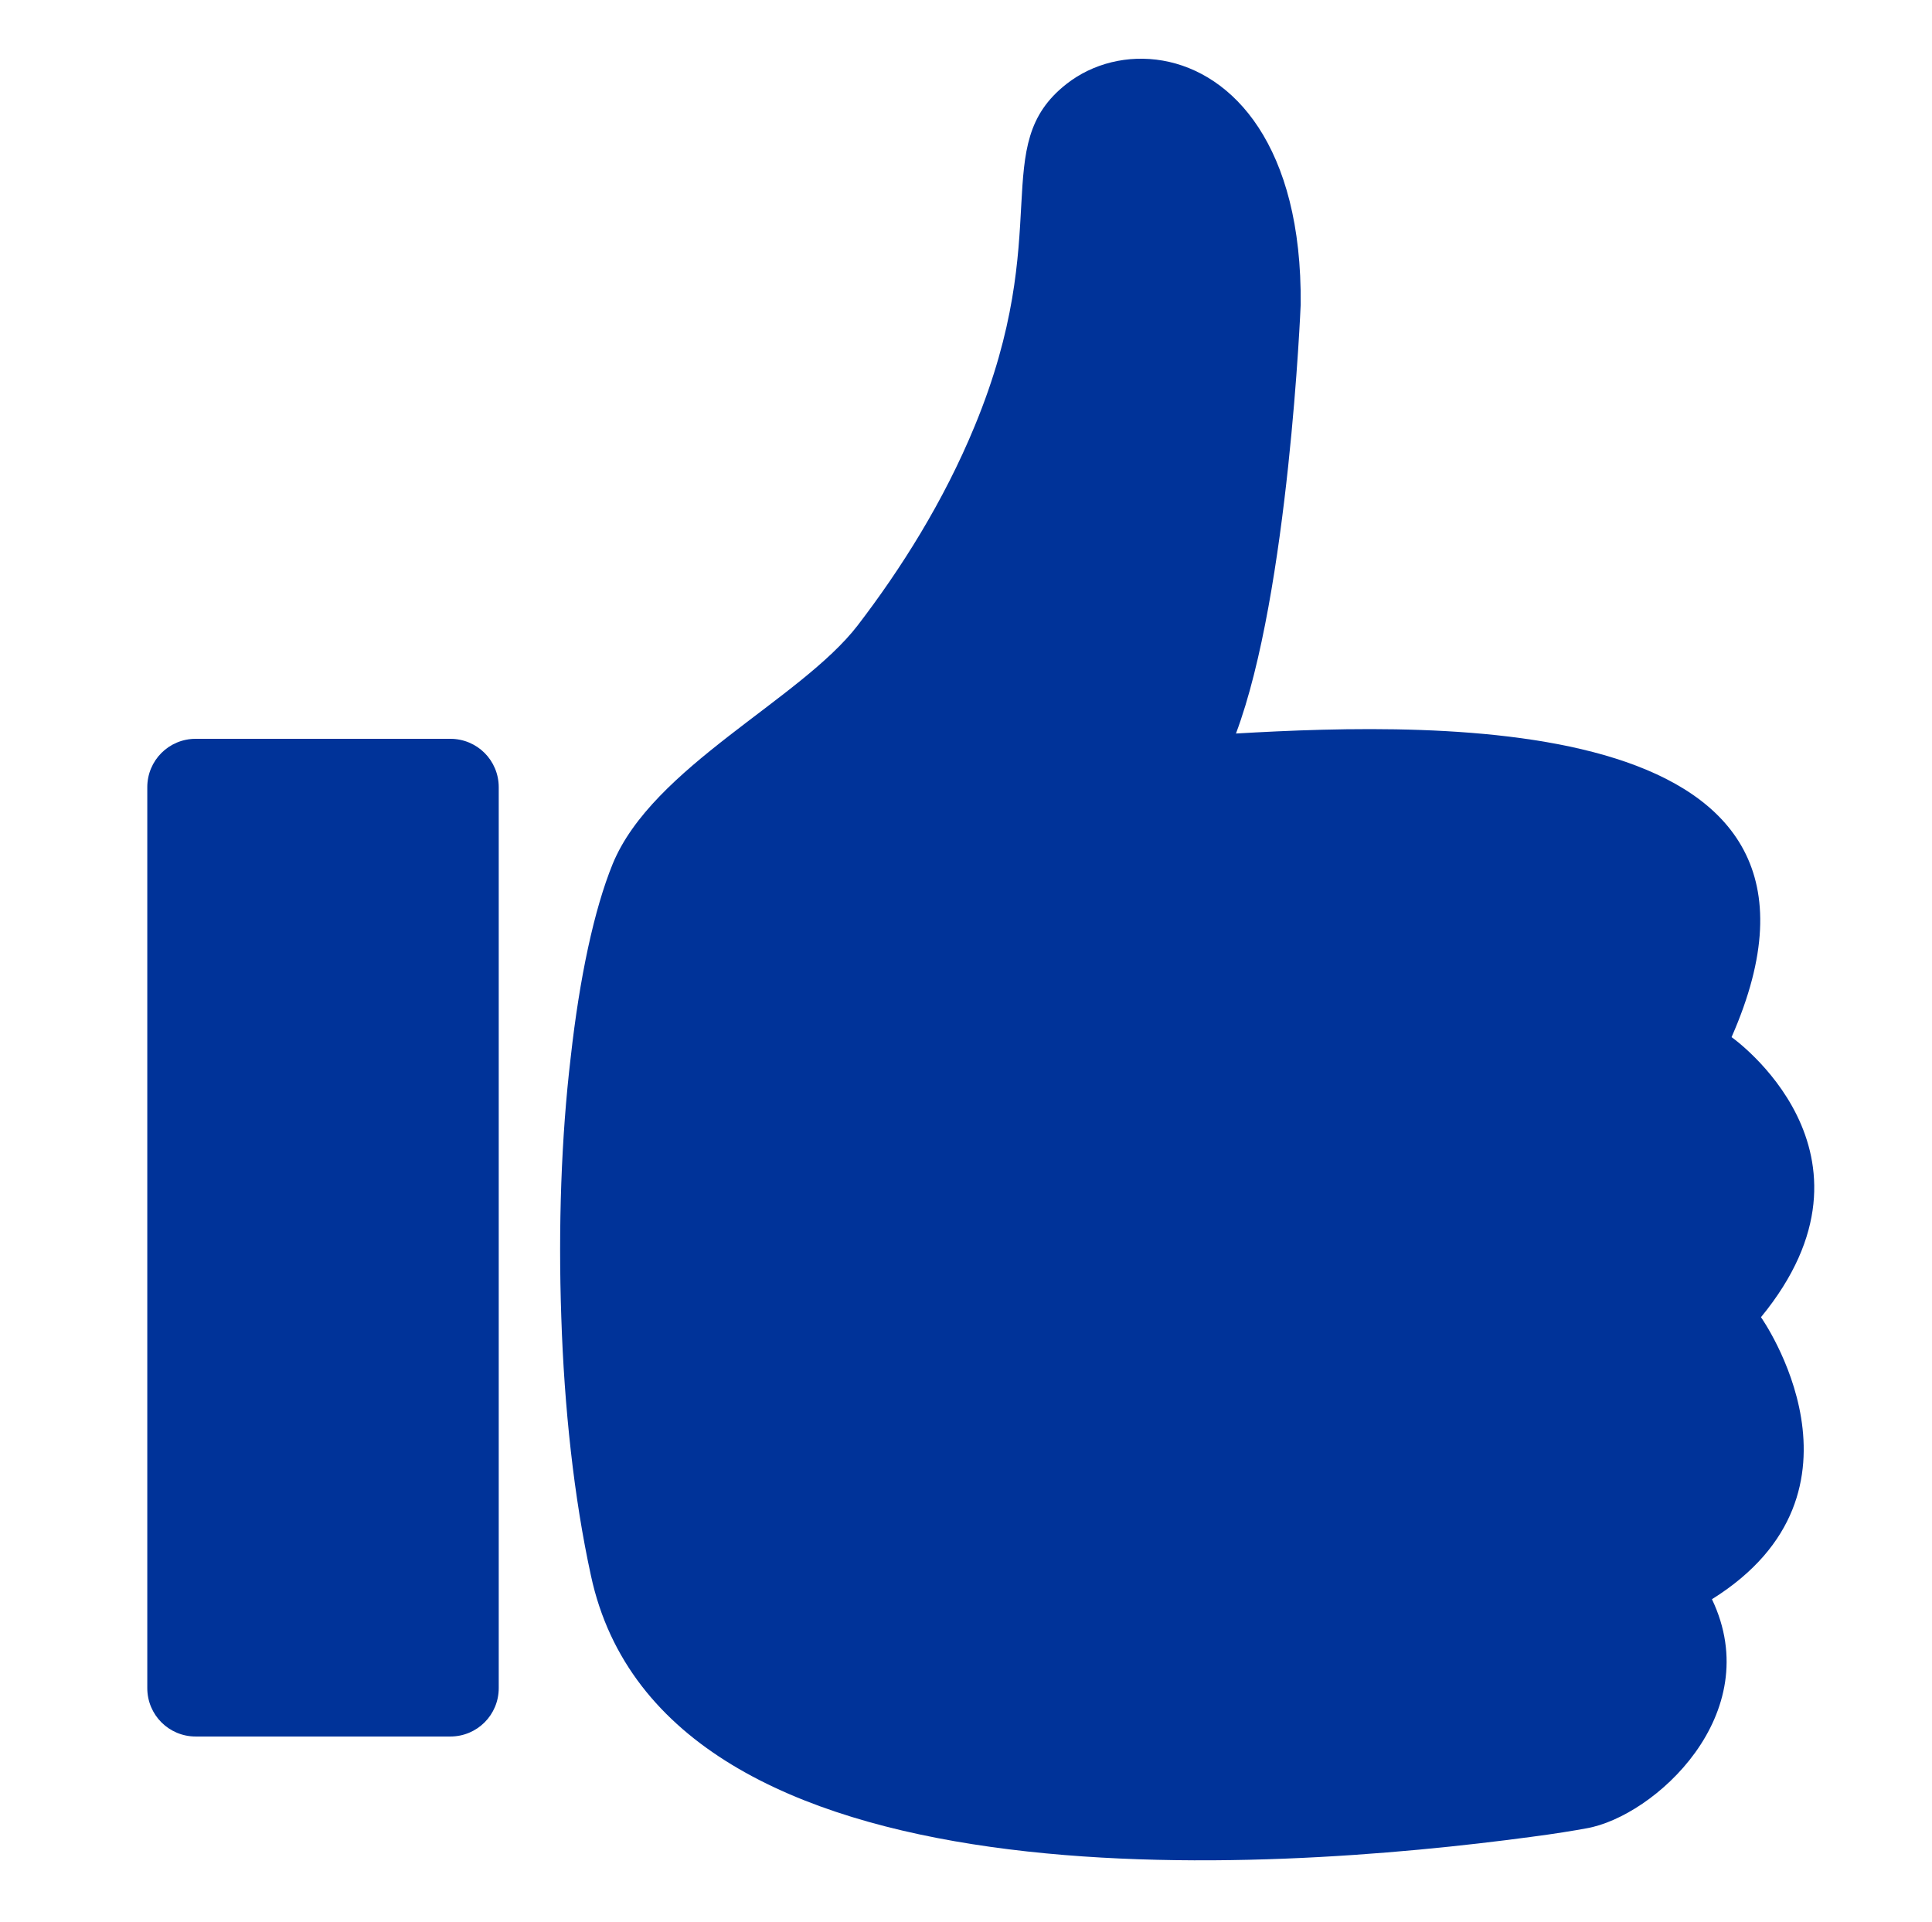
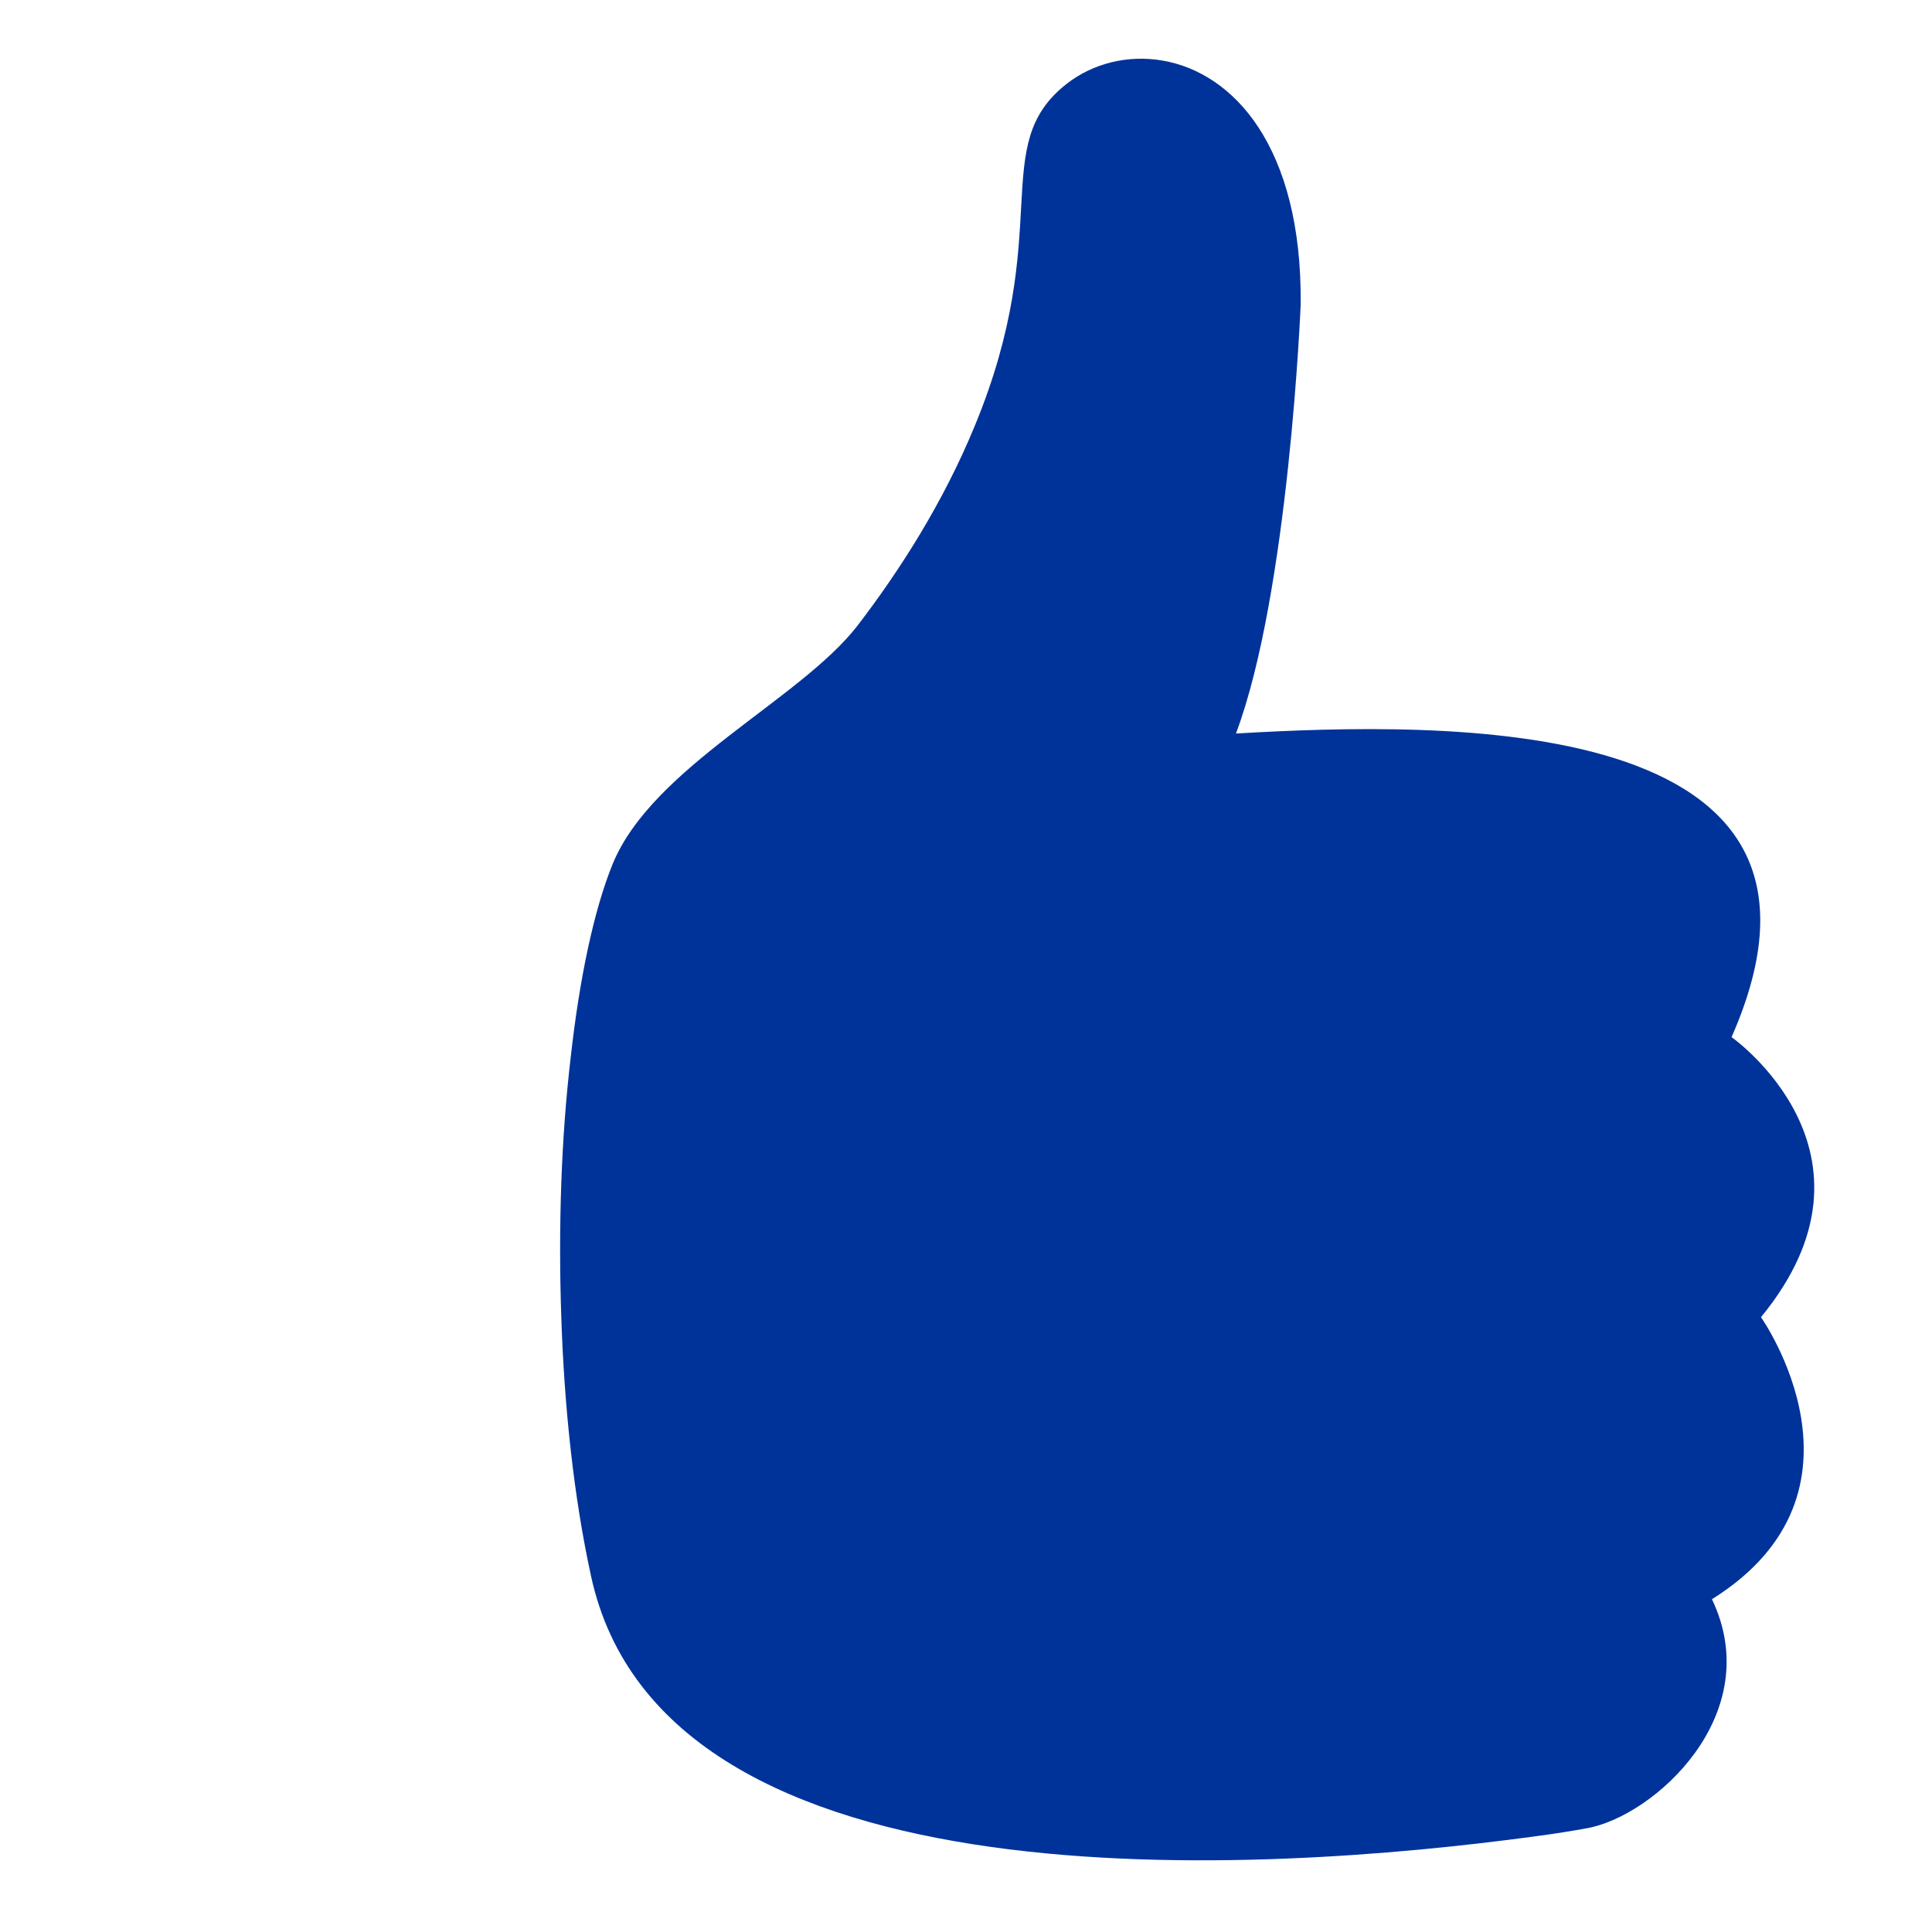
<svg xmlns="http://www.w3.org/2000/svg" id="Capa_1" data-name="Capa 1" viewBox="0 0 98.51 98">
  <defs>
    <style>
      .cls-1 {
        fill: #039;
      }
    </style>
  </defs>
-   <path class="cls-1" d="M9.98,37.67h12.98c1.37,0,2.47,1.1,2.47,2.47v45.93c0,1.37-1.1,2.47-2.47,2.47h-12.98c-1.37,0-2.47-1.1-2.47-2.47v-45.93c0-1.37,1.1-2.47,2.47-2.47h0ZM9.98,37.67" />
  <path class="cls-1" d="M43.73,31.89c2.2-2.87,4.38-6.31,5.97-10.17,4.13-10,.64-14.27,4.68-17.44,1.34-1.05,3.13-1.5,4.91-1.19,1.78.31,3.56,1.39,4.88,3.41,1.32,2.02,2.19,4.97,2.15,9.03,0,0-.6,14.68-3.3,21.87,10.53-.61,32.6-1.17,25.27,15.48,0,0,8.39,5.89,1.5,14.28,0,0,6.29,8.89-2.5,14.38,2.81,5.88-2.96,11.08-6.39,11.68-.65.12-1.62.28-2.85.44-13.25,1.78-44.2,4.02-47.92-13.33-.87-3.99-1.36-8.57-1.51-13.17-.16-4.6,0-9.21.48-13.25.45-4.05,1.19-7.53,2.14-9.86,2.03-4.95,9.58-8.38,12.49-12.16h0ZM43.73,31.89" />
</svg>